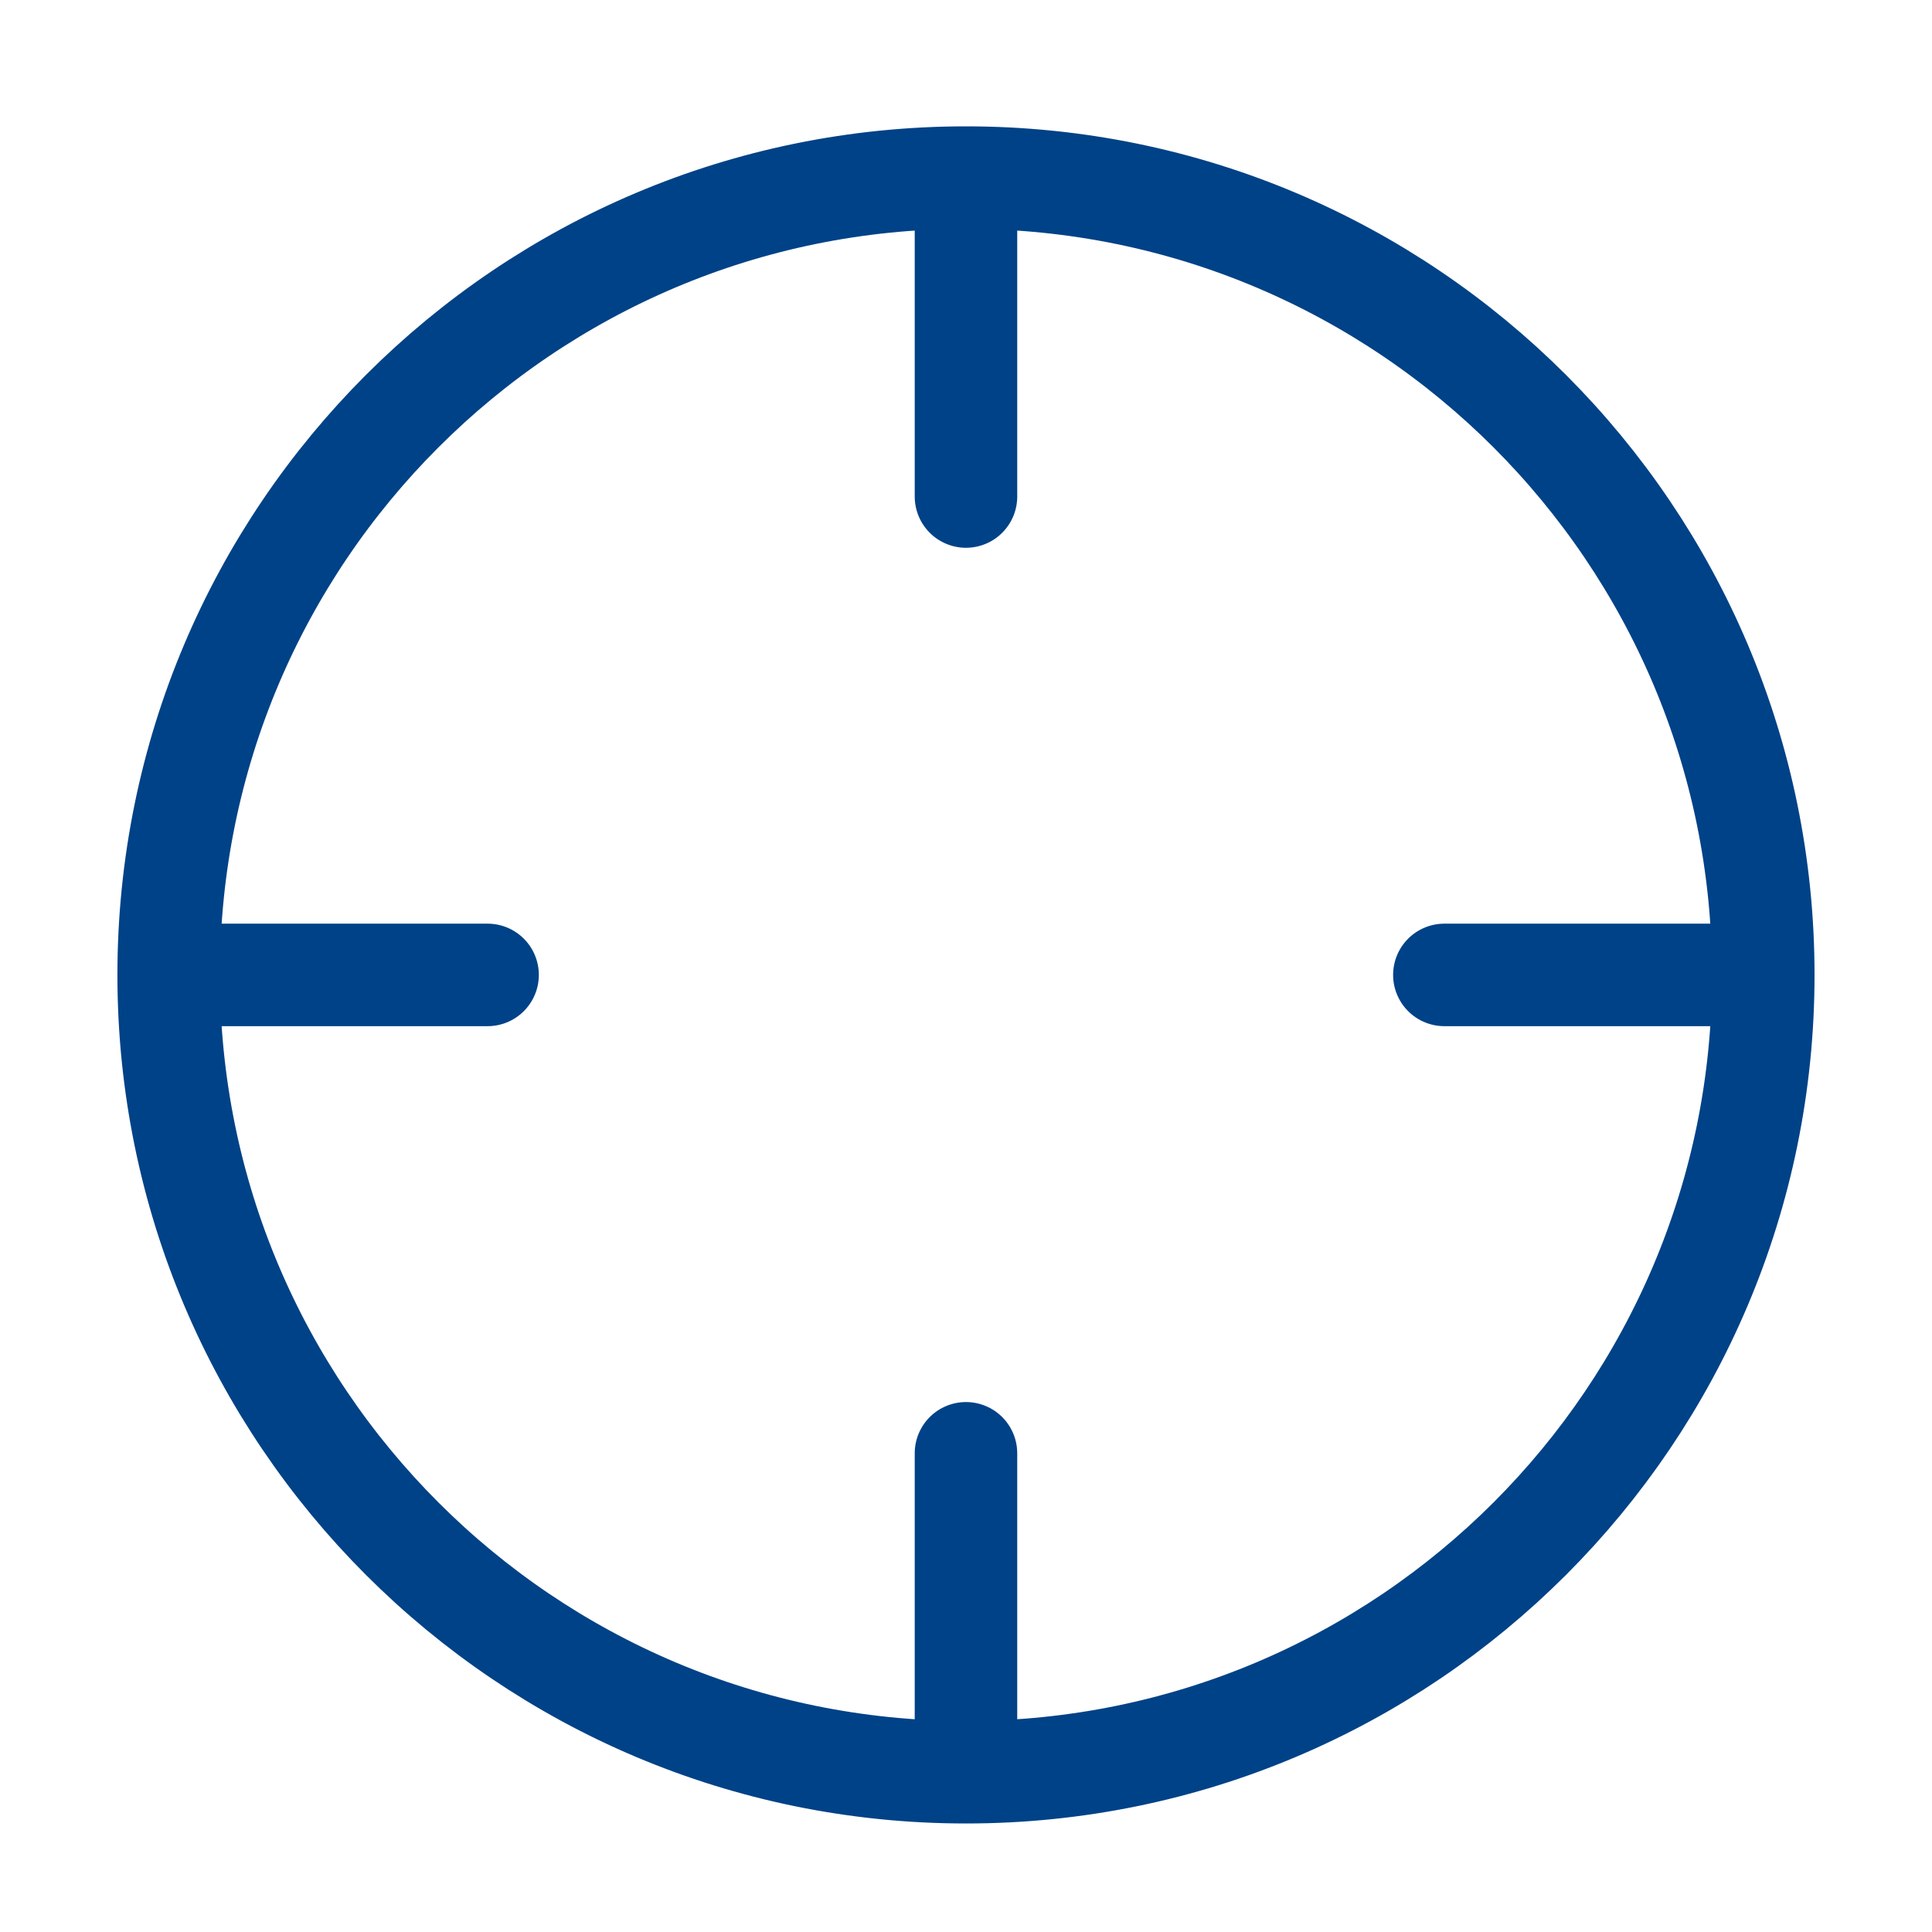
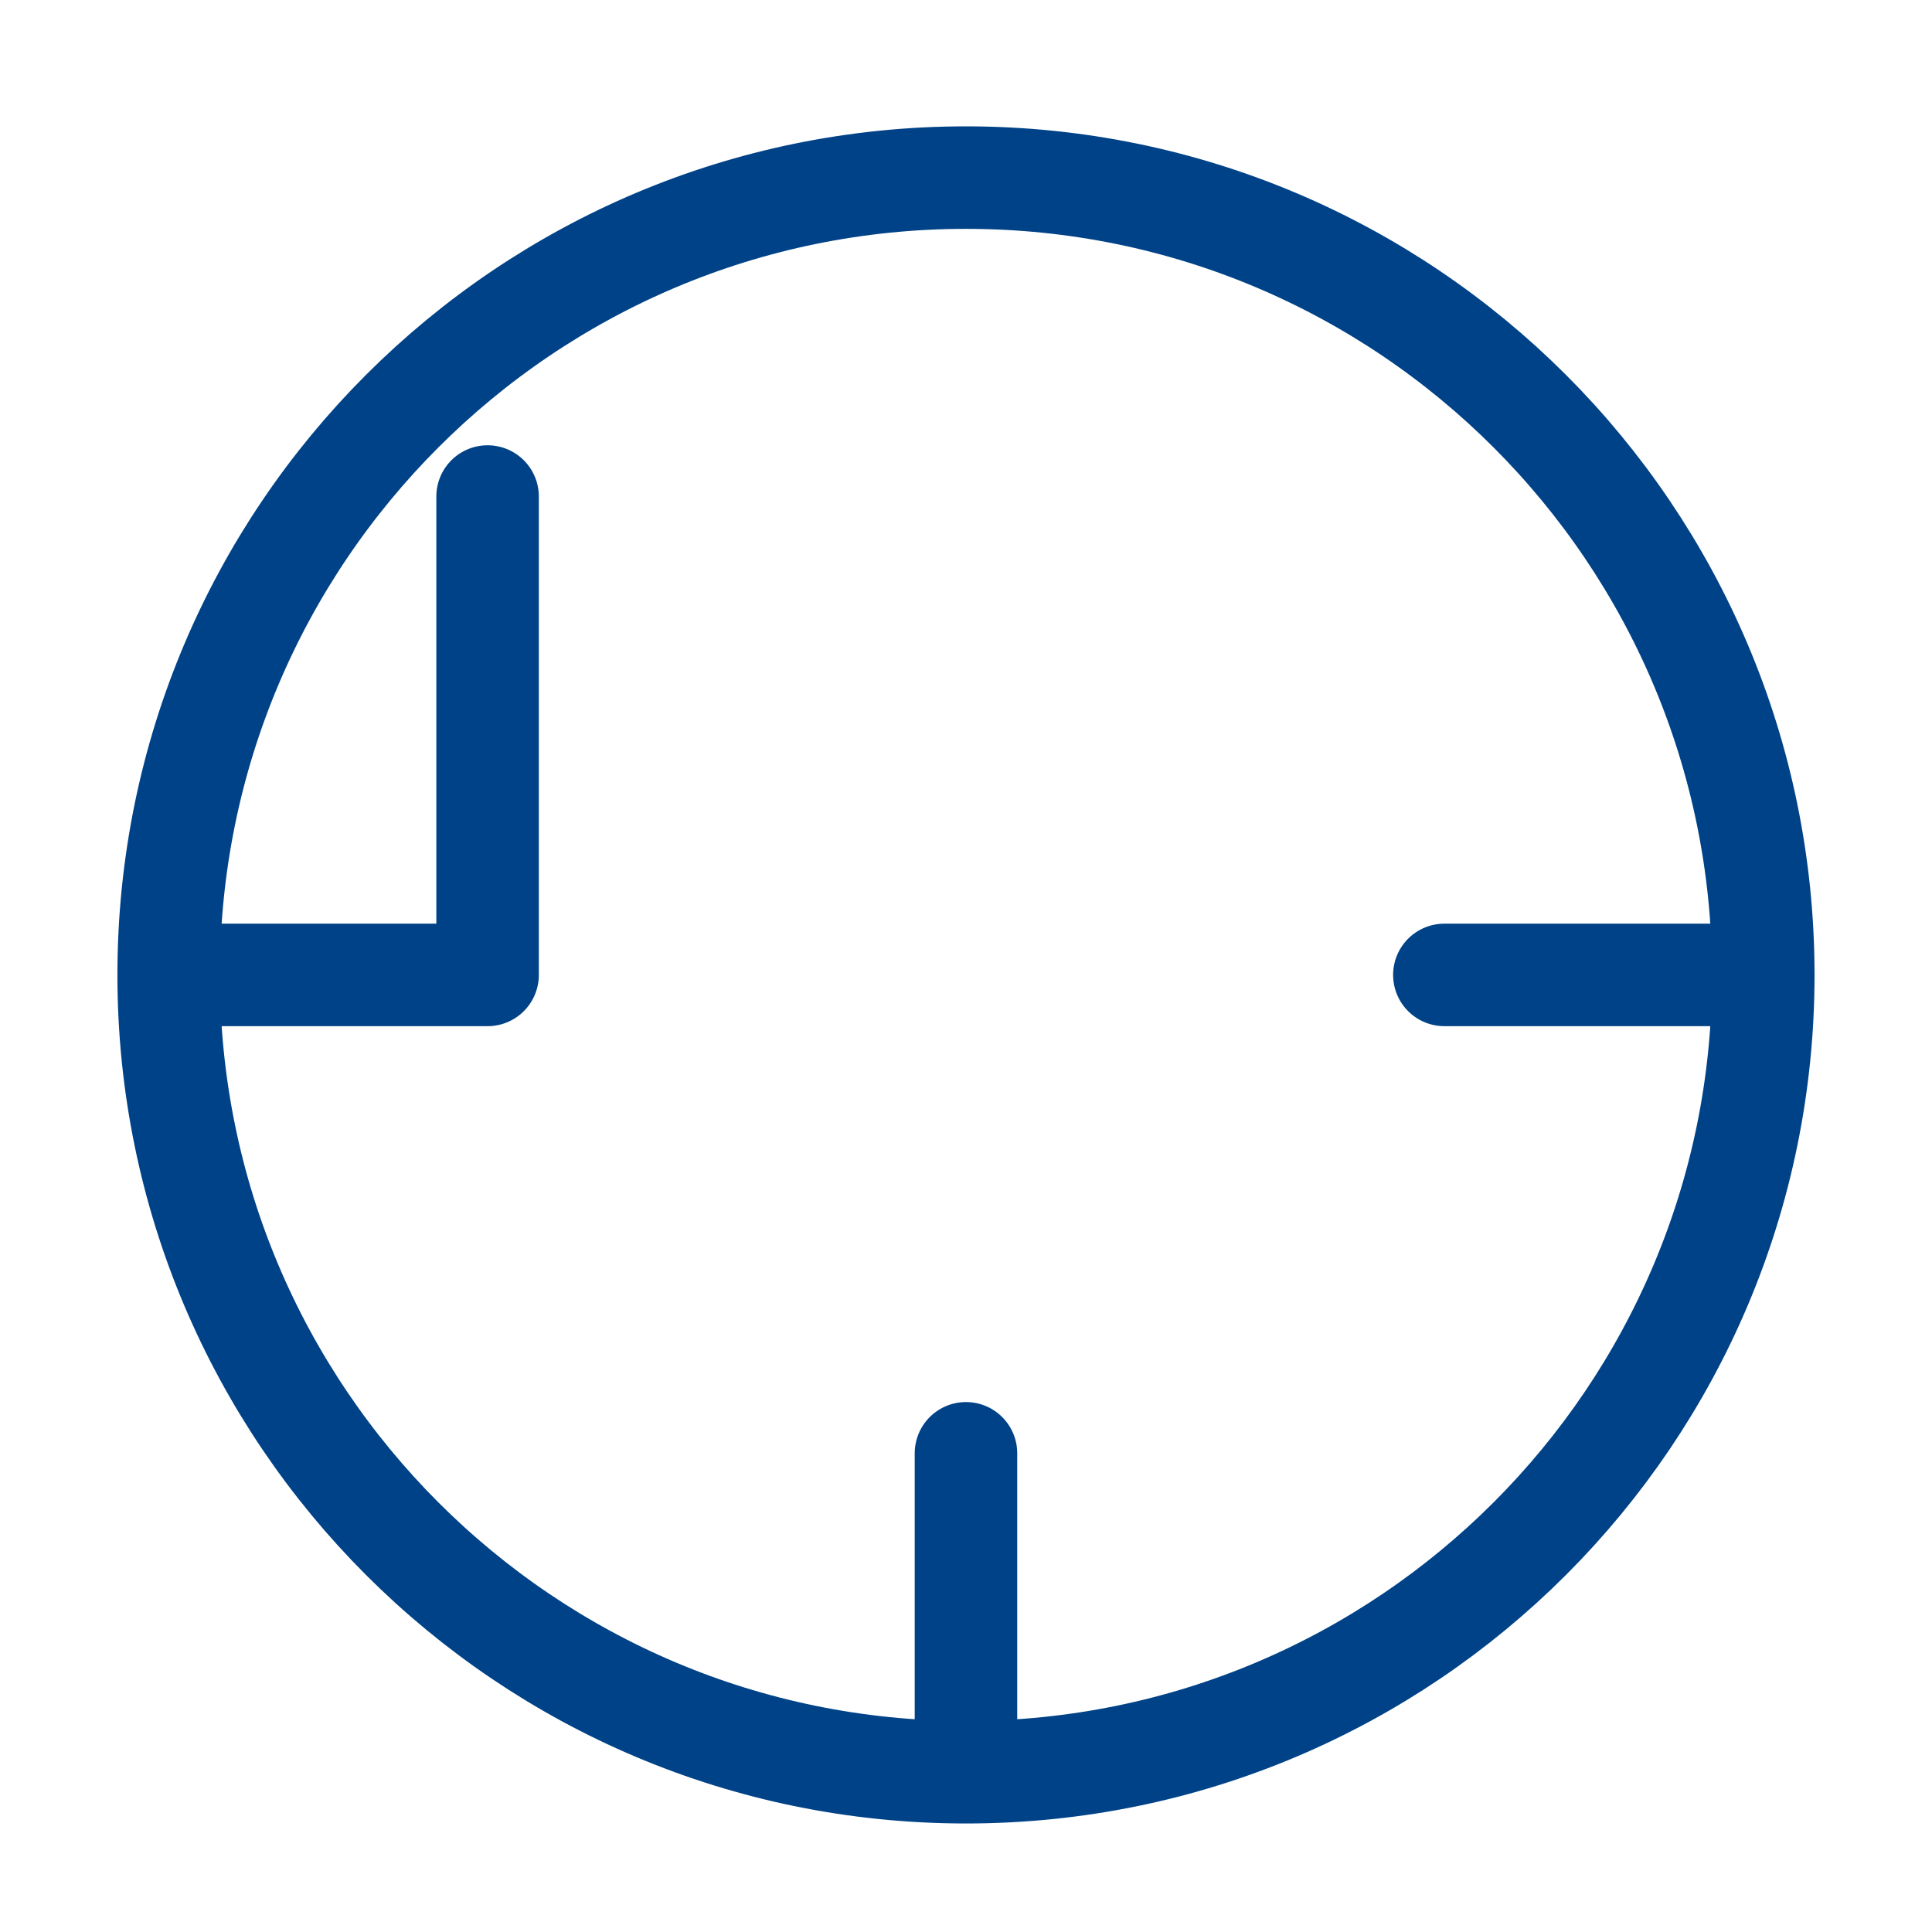
<svg xmlns="http://www.w3.org/2000/svg" width="70" height="70" viewBox="0 0 70 70" fill="none">
-   <path d="M63.887 35.323C63.887 51.277 50.954 64.211 34.999 64.211M63.887 35.323C63.887 19.369 50.954 6.435 34.999 6.435M63.887 35.323H52.332M34.999 64.211C19.045 64.211 6.111 51.277 6.111 35.323M34.999 64.211V52.656M6.111 35.323C6.111 19.369 19.045 6.435 34.999 6.435M6.111 35.323H17.666M34.999 6.435V17.99" stroke="#004287" stroke-width="3.714" stroke-linecap="round" stroke-linejoin="round" />
+   <path d="M63.887 35.323C63.887 51.277 50.954 64.211 34.999 64.211M63.887 35.323C63.887 19.369 50.954 6.435 34.999 6.435M63.887 35.323H52.332M34.999 64.211C19.045 64.211 6.111 51.277 6.111 35.323M34.999 64.211V52.656M6.111 35.323C6.111 19.369 19.045 6.435 34.999 6.435M6.111 35.323H17.666V17.99" stroke="#004287" stroke-width="3.714" stroke-linecap="round" stroke-linejoin="round" />
</svg>